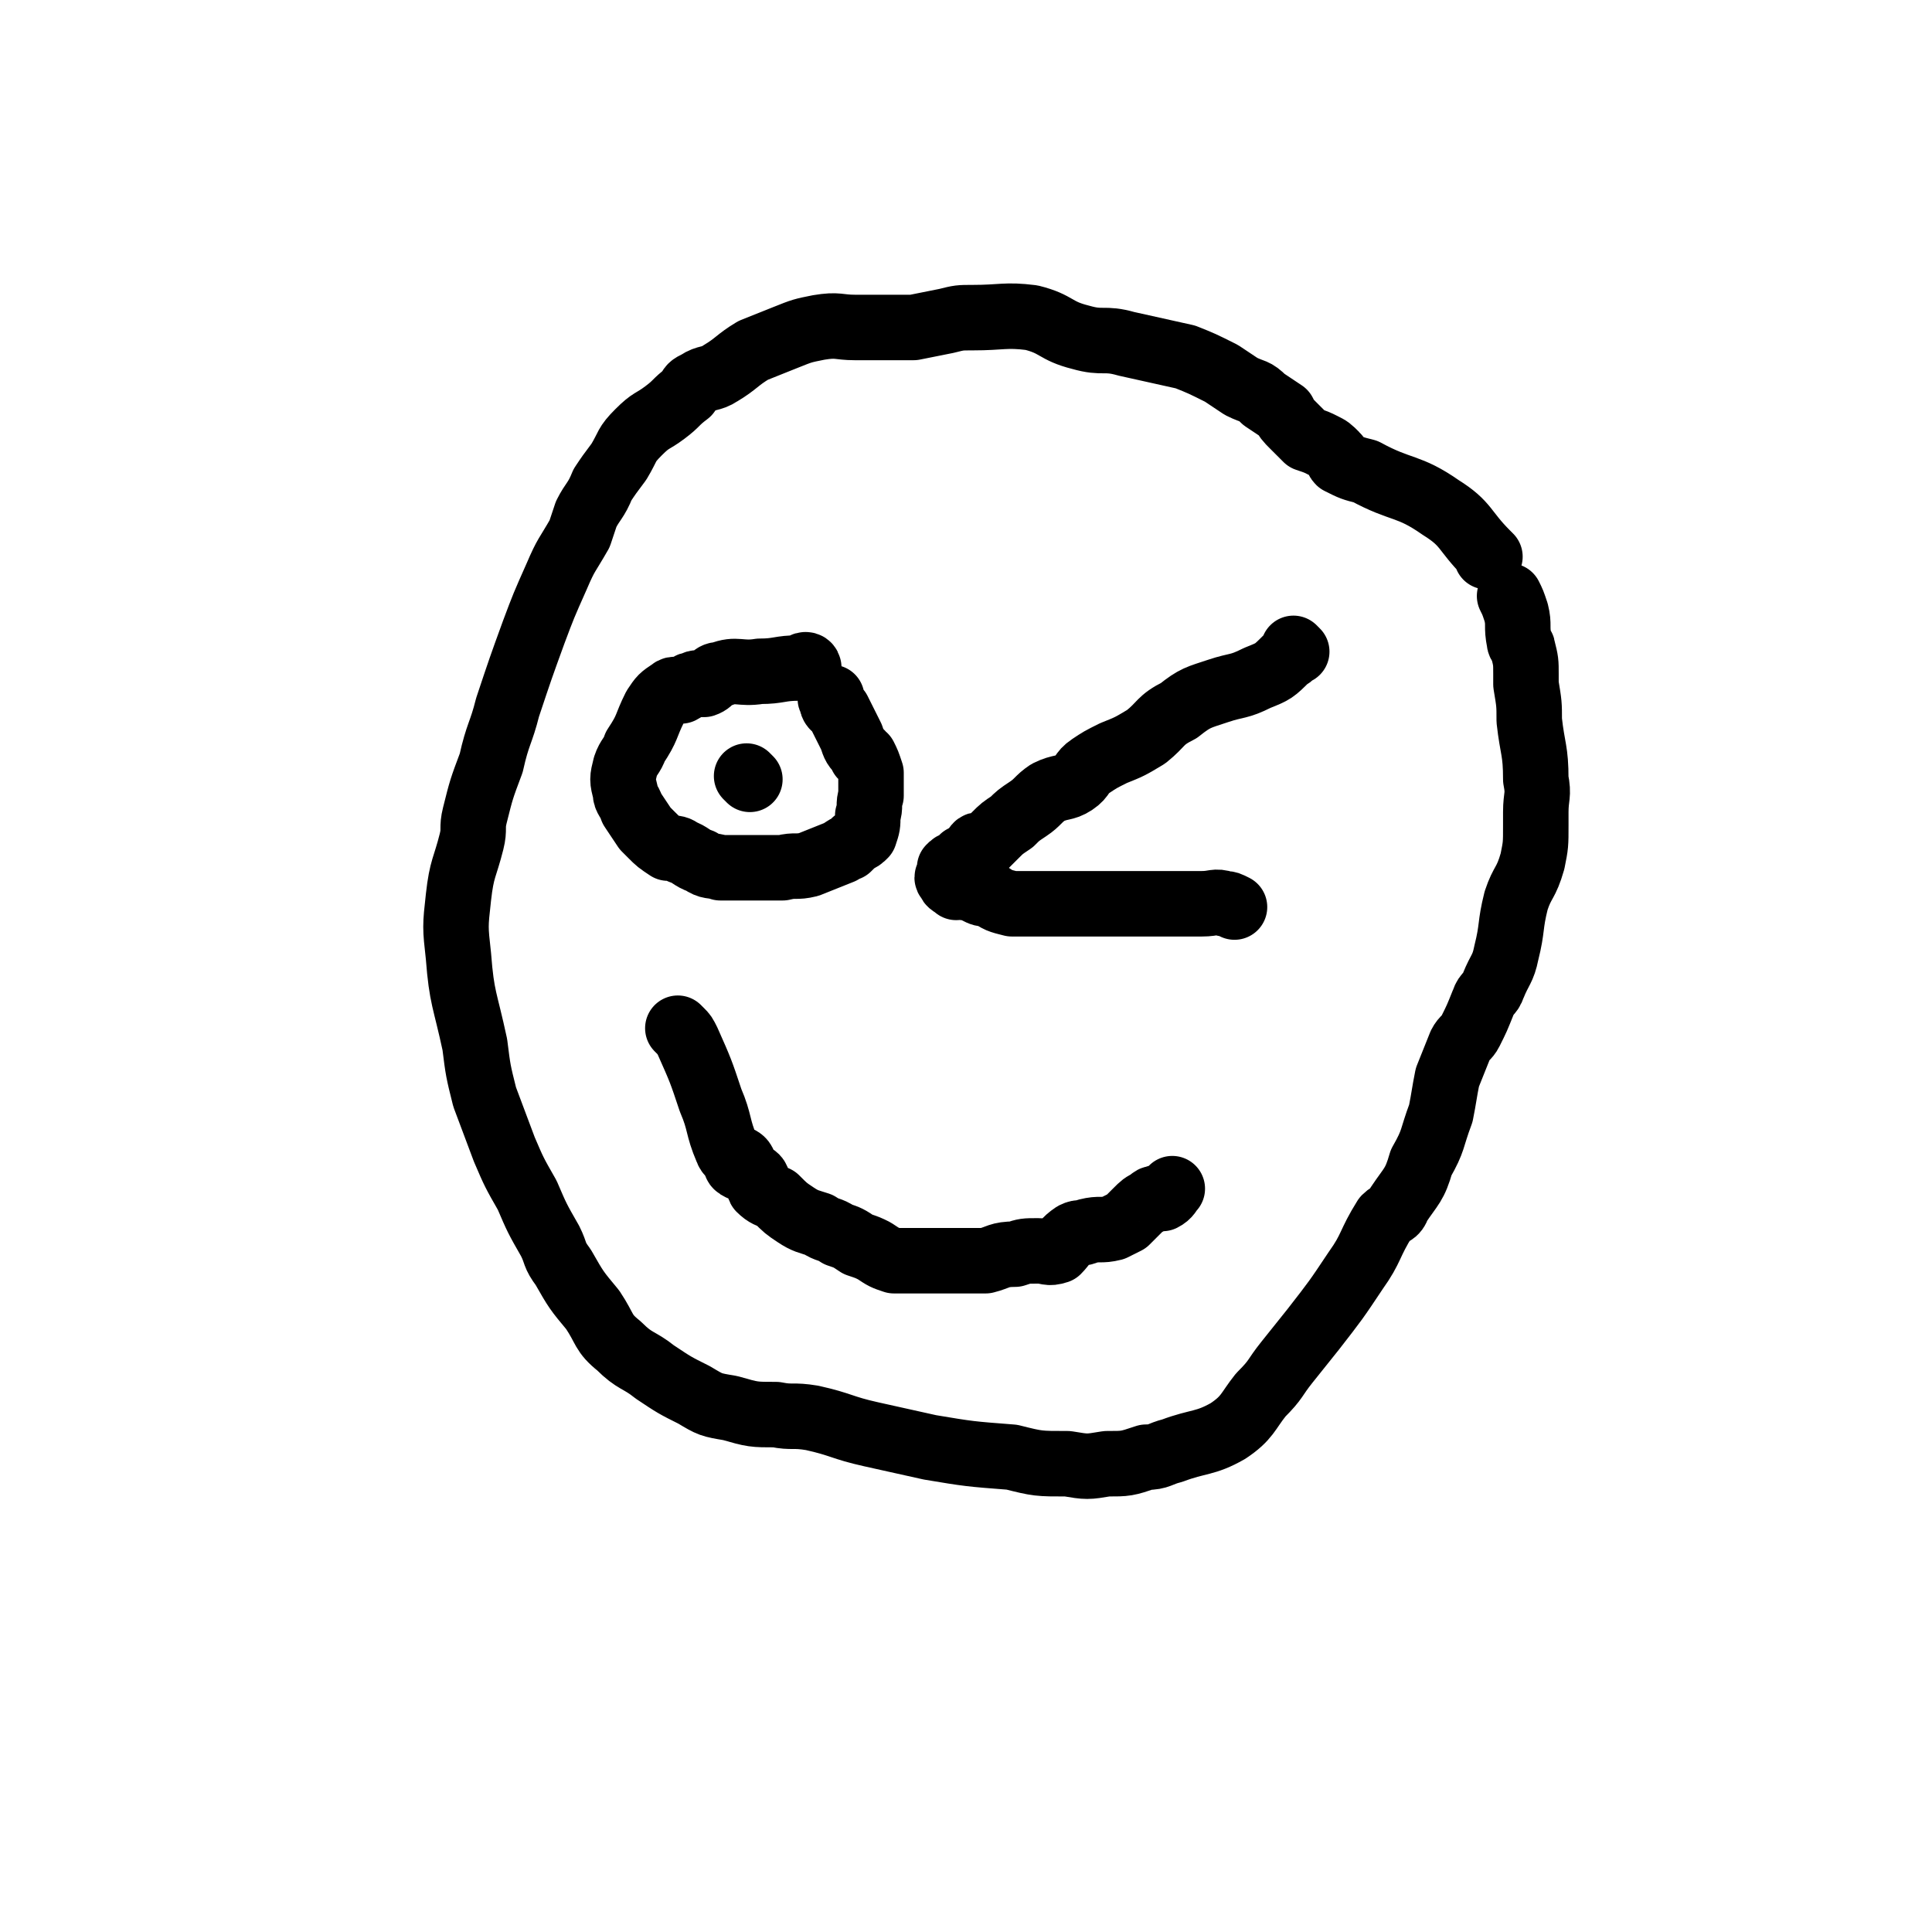
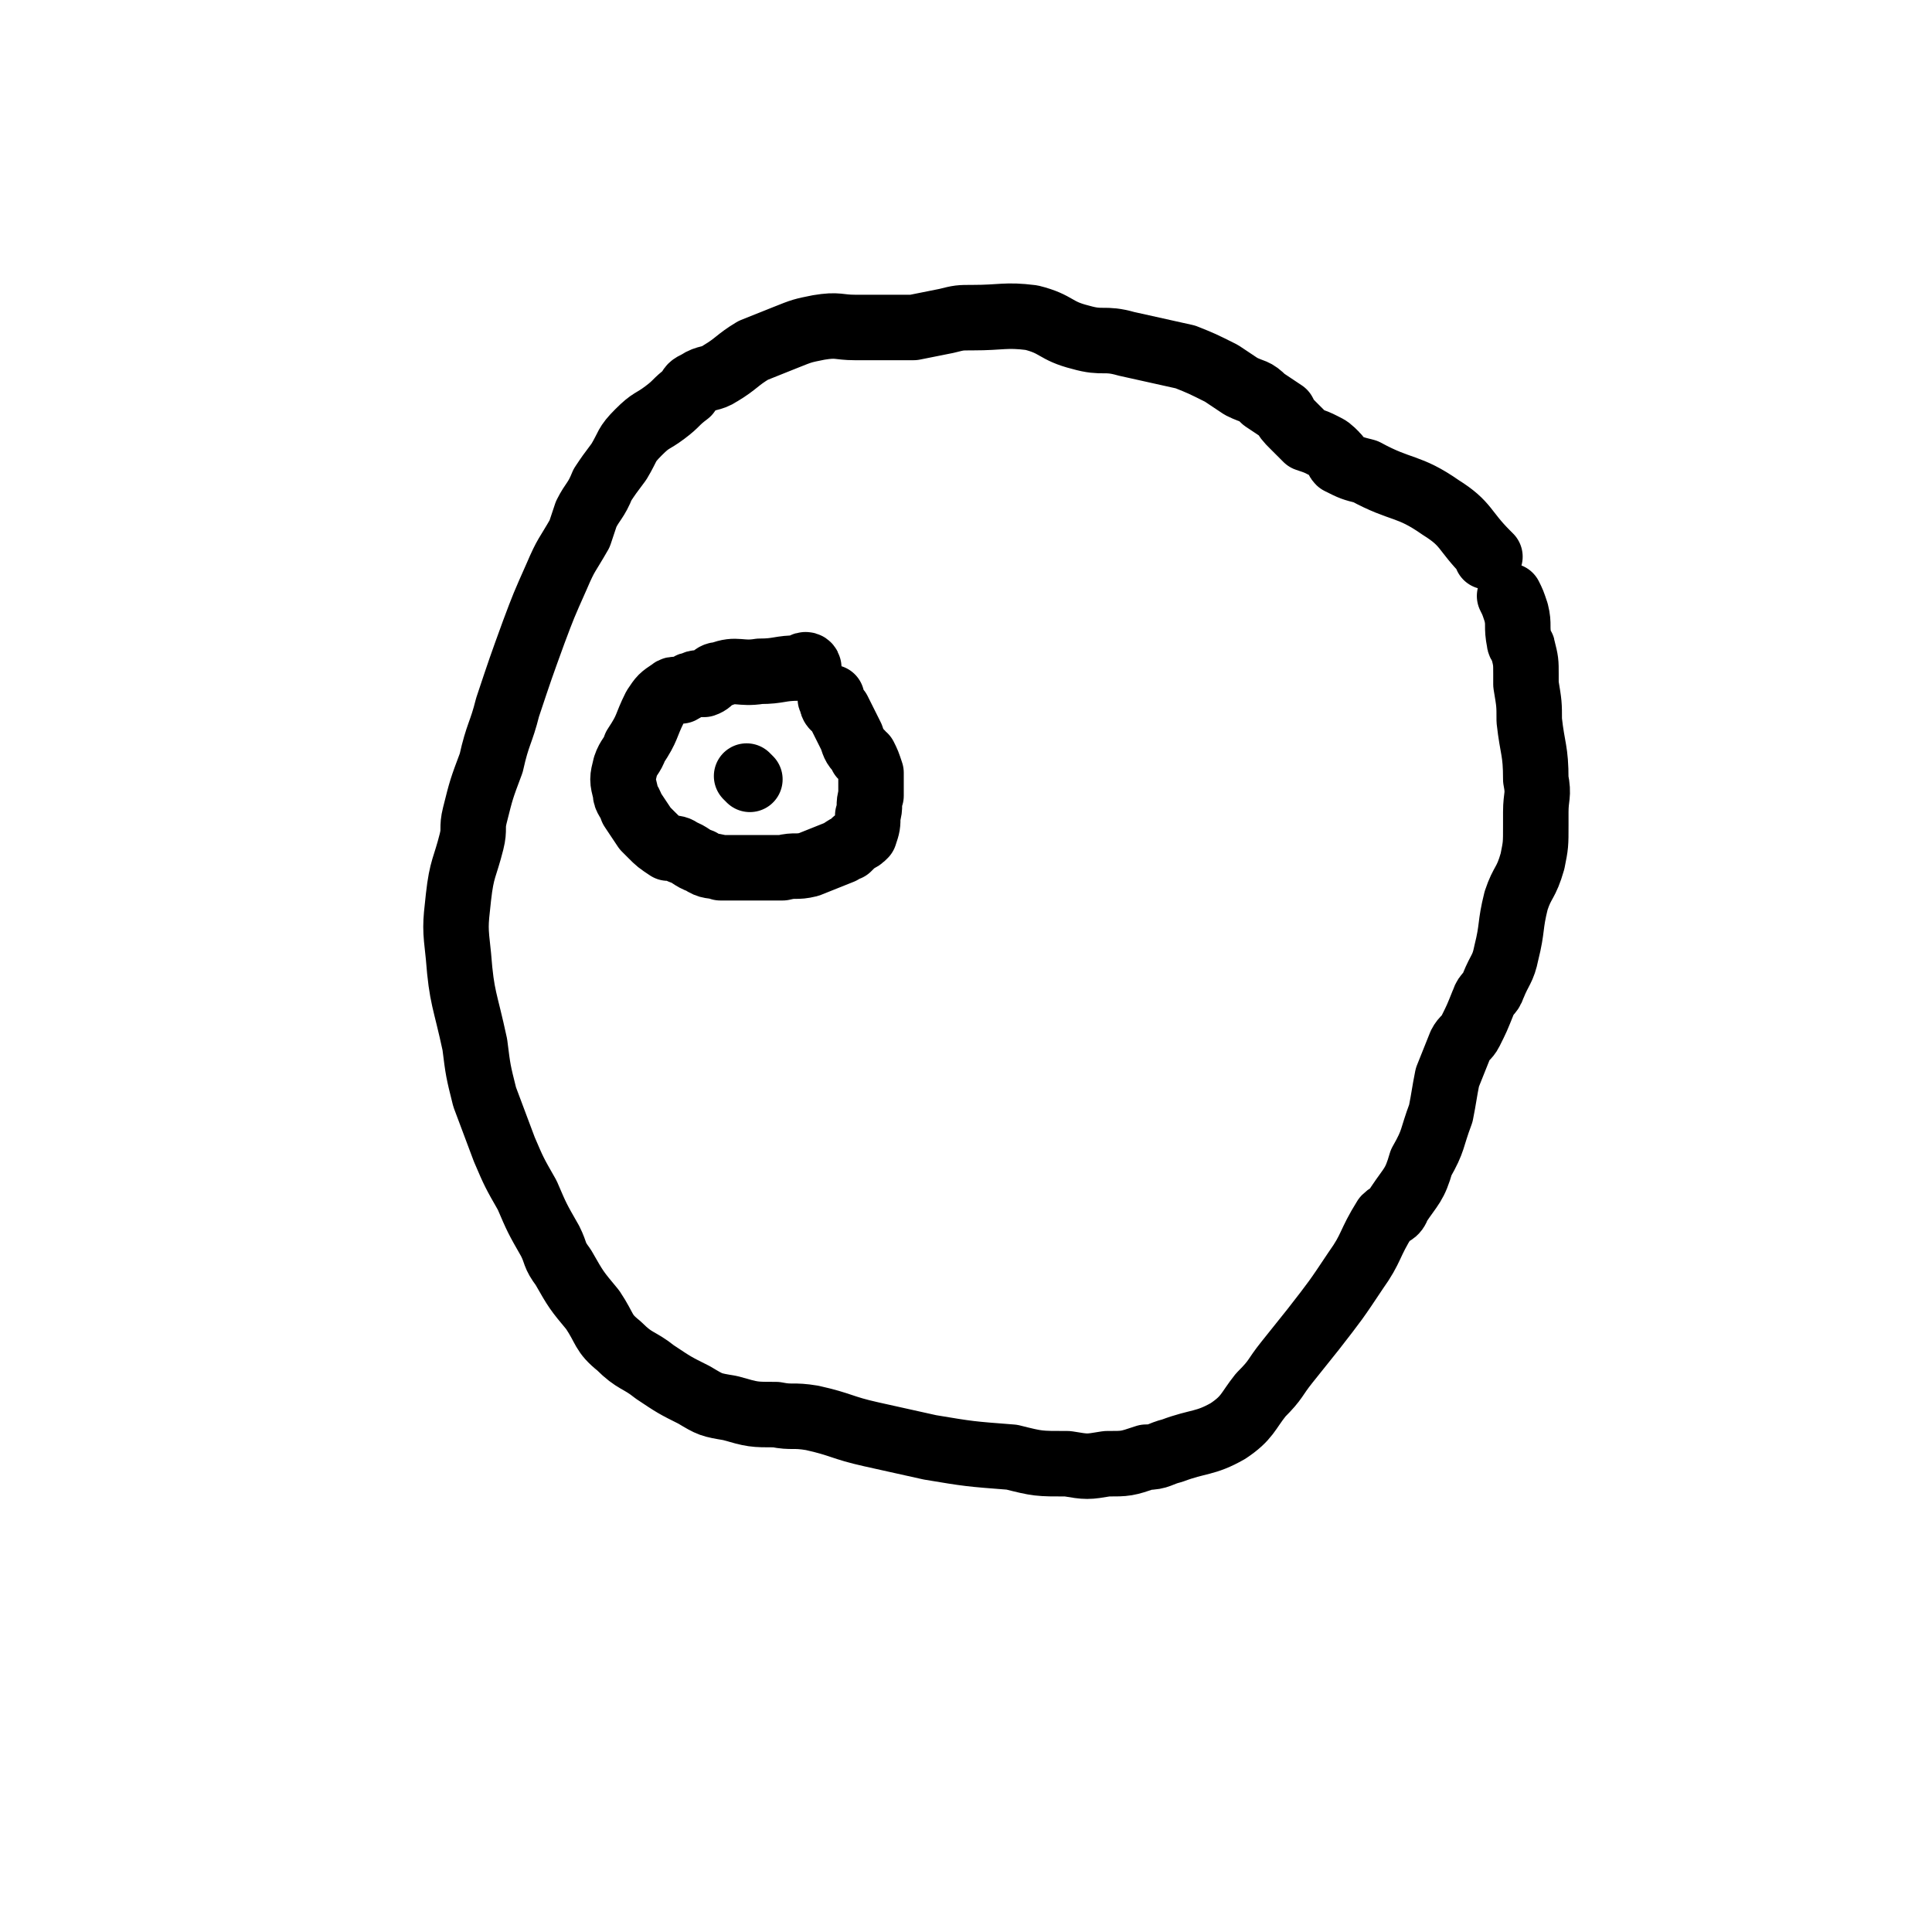
<svg xmlns="http://www.w3.org/2000/svg" viewBox="0 0 590 590" version="1.1">
  <g fill="none" stroke="#000000" stroke-width="20" stroke-linecap="round" stroke-linejoin="round">
    <path d="M455,170c0,0 -1,-1 -1,-1 0,0 0,0 0,1 0,0 0,0 0,0 1,0 0,-1 0,-1 0,0 0,0 0,1 0,0 0,0 0,0 1,0 0,0 0,-1 -7,-7 -6,-9 -14,-14 -10,-7 -12,-5 -23,-11 -4,-1 -4,-1 -8,-3 -1,-1 0,-1 -1,-2 -2,-2 -2,-2 -4,-3 -2,-1 -2,-1 -5,-2 -2,-2 -2,-2 -4,-4 -2,-2 -2,-2 -3,-4 -3,-2 -3,-2 -6,-4 -3,-3 -3,-2 -7,-4 -3,-2 -3,-2 -6,-4 -6,-3 -6,-3 -11,-5 -9,-2 -9,-2 -18,-4 -7,-2 -7,0 -14,-2 -8,-2 -7,-4 -15,-6 -8,-1 -9,0 -18,0 -4,0 -4,0 -8,1 -5,1 -5,1 -10,2 -2,0 -2,0 -3,0 -3,0 -3,0 -5,0 -3,0 -3,0 -6,0 -2,0 -2,0 -4,0 -5,0 -5,-1 -11,0 -5,1 -5,1 -10,3 -5,2 -5,2 -10,4 -5,3 -5,4 -10,7 -3,2 -4,1 -7,3 -2,1 -2,1 -3,3 -4,3 -3,3 -7,6 -4,3 -4,2 -8,6 -4,4 -3,4 -6,9 -3,4 -3,4 -5,7 -2,5 -3,5 -5,9 -1,3 -1,3 -2,6 -4,7 -4,6 -7,13 -4,9 -4,9 -7,17 -4,11 -4,11 -8,23 -2,8 -3,8 -5,17 -3,8 -3,8 -5,16 -1,4 0,4 -1,8 -2,8 -3,8 -4,17 -1,9 -1,9 0,18 1,13 2,13 5,27 1,8 1,8 3,16 3,8 3,8 6,16 3,7 3,7 7,14 3,7 3,7 7,14 2,4 1,4 4,8 4,7 4,7 9,13 4,6 3,7 8,11 5,5 6,4 11,8 6,4 6,4 12,7 5,3 5,3 11,4 7,2 7,2 14,2 5,1 5,0 11,1 9,2 9,3 18,5 9,2 9,2 18,4 12,2 12,2 25,3 8,2 8,2 17,2 6,1 6,1 12,0 6,0 6,0 12,-2 4,0 4,-1 8,-2 8,-3 10,-2 17,-6 6,-4 6,-6 10,-11 5,-5 4,-5 8,-10 4,-5 4,-5 8,-10 7,-9 7,-9 13,-18 5,-7 4,-8 9,-16 2,-2 3,-1 4,-4 4,-6 5,-6 7,-13 4,-7 3,-7 6,-15 1,-5 1,-6 2,-11 2,-5 2,-5 4,-10 1,-2 2,-2 3,-4 2,-4 2,-4 4,-9 1,-3 2,-2 3,-5 2,-5 3,-5 4,-10 2,-8 1,-8 3,-16 2,-6 3,-5 5,-12 1,-5 1,-5 1,-11 0,-2 0,-2 0,-4 0,-5 1,-5 0,-10 0,-9 -1,-9 -2,-18 0,-5 0,-5 -1,-11 0,-1 0,-1 0,-3 0,-4 0,-4 -1,-8 0,-1 -1,-1 -1,-2 -1,-5 0,-5 -1,-9 -1,-3 -1,-3 -2,-5 " />
-     <path d="M396,199c0,0 -1,-1 -1,-1 0,0 0,0 0,1 0,0 0,0 0,0 1,0 0,-1 0,-1 0,0 0,0 0,1 0,0 0,0 0,0 1,0 0,-1 0,-1 0,0 0,0 0,1 0,0 0,0 0,0 -1,1 0,1 -2,2 -4,4 -4,4 -9,6 -6,3 -6,2 -12,4 -6,2 -7,2 -12,6 -6,3 -5,4 -10,8 -5,3 -5,3 -10,5 -4,2 -4,2 -7,4 -3,2 -2,3 -5,5 -3,2 -4,1 -8,3 -3,2 -3,3 -6,5 -3,2 -3,2 -5,4 -3,2 -3,2 -5,4 -2,2 -2,2 -4,4 -1,0 -1,-1 -1,-1 -1,0 -1,1 -2,2 -1,1 -1,1 -3,2 0,0 0,1 0,1 -1,0 -1,0 -2,1 -1,0 -1,0 -2,1 0,0 0,0 0,0 0,1 0,1 0,2 -1,1 -1,1 0,2 0,1 1,1 2,2 1,0 1,-1 2,0 2,0 2,0 4,1 2,1 2,1 4,1 3,2 3,2 7,3 3,0 3,0 6,0 4,0 4,0 8,0 3,0 3,0 6,0 3,0 3,0 5,0 3,0 3,0 6,0 4,0 4,0 7,0 4,0 4,0 8,0 3,0 3,0 6,0 3,0 3,0 6,0 4,0 4,-1 7,0 1,0 1,0 3,1 0,0 0,0 0,0 " />
-     <path d="M208,315c0,0 -1,-1 -1,-1 0,0 0,0 1,1 0,0 0,0 0,0 0,0 -1,-1 -1,-1 0,0 0,0 1,1 0,0 0,0 0,0 0,0 -1,-1 -1,-1 0,0 0,0 1,1 0,0 0,0 0,0 1,1 1,1 2,3 4,9 4,9 7,18 3,7 2,8 5,15 1,3 4,2 5,4 0,1 -3,0 -2,1 1,1 3,1 5,3 2,1 1,2 2,4 2,2 3,2 5,3 3,3 3,3 6,5 3,2 4,2 7,3 3,2 3,1 6,3 3,1 3,1 6,3 3,1 3,1 5,2 3,2 3,2 6,3 4,0 4,0 8,0 2,0 2,0 5,0 4,0 4,0 7,0 4,0 4,0 8,0 4,-1 4,-2 9,-2 3,-1 3,-1 7,-1 3,0 3,1 6,0 2,-2 2,-3 5,-5 2,-1 2,0 4,-1 4,-1 4,0 8,-1 2,-1 2,-1 4,-2 2,-2 2,-2 3,-3 2,-2 2,-2 4,-3 0,0 0,0 0,0 1,-1 1,-1 2,-1 1,-1 2,0 2,0 2,-1 2,-2 3,-3 " />
    <path d="M247,204c0,0 -1,-1 -1,-1 0,0 0,0 1,1 0,0 0,0 0,0 0,0 -1,-1 -1,-1 0,0 0,0 1,1 0,0 0,0 0,0 0,0 -1,-1 -1,-1 0,0 0,0 1,1 0,0 0,0 0,0 0,0 0,-1 -1,-1 -1,0 -1,1 -2,1 -6,0 -6,1 -12,1 -6,1 -7,-1 -12,1 -3,0 -2,2 -5,3 0,0 0,0 -1,0 -1,0 -1,-1 -2,0 -2,0 -2,1 -4,2 -1,0 -2,-1 -3,0 -3,2 -3,2 -5,5 -3,6 -2,6 -6,12 -1,3 -2,3 -3,6 -1,4 -1,4 0,8 0,2 1,2 2,5 2,3 2,3 4,6 1,1 1,1 2,2 2,2 2,2 5,4 0,0 0,0 1,0 1,0 2,0 3,1 3,1 3,2 6,3 3,2 3,1 6,2 2,0 2,0 3,0 4,0 4,0 7,0 3,0 3,0 6,0 1,0 1,0 3,0 4,-1 4,0 8,-1 5,-2 5,-2 10,-4 1,-1 1,-1 2,-1 1,-1 1,-1 2,-2 2,-1 2,-1 3,-2 1,-3 1,-3 1,-6 1,-3 0,-3 1,-6 0,-4 0,-4 0,-7 -1,-3 -1,-3 -2,-5 -1,0 -1,0 -1,-1 -2,-2 -2,-2 -3,-5 -2,-4 -2,-4 -4,-8 -1,-1 -2,-1 -2,-3 -1,-1 0,-1 0,-1 0,0 0,0 0,0 " />
    <path d="M229,238c0,0 -1,-1 -1,-1 0,0 0,0 1,1 0,0 0,0 0,0 0,0 -1,-1 -1,-1 0,0 0,0 1,1 0,0 0,0 0,0 0,0 -1,-1 -1,-1 " />
  </g>
</svg>